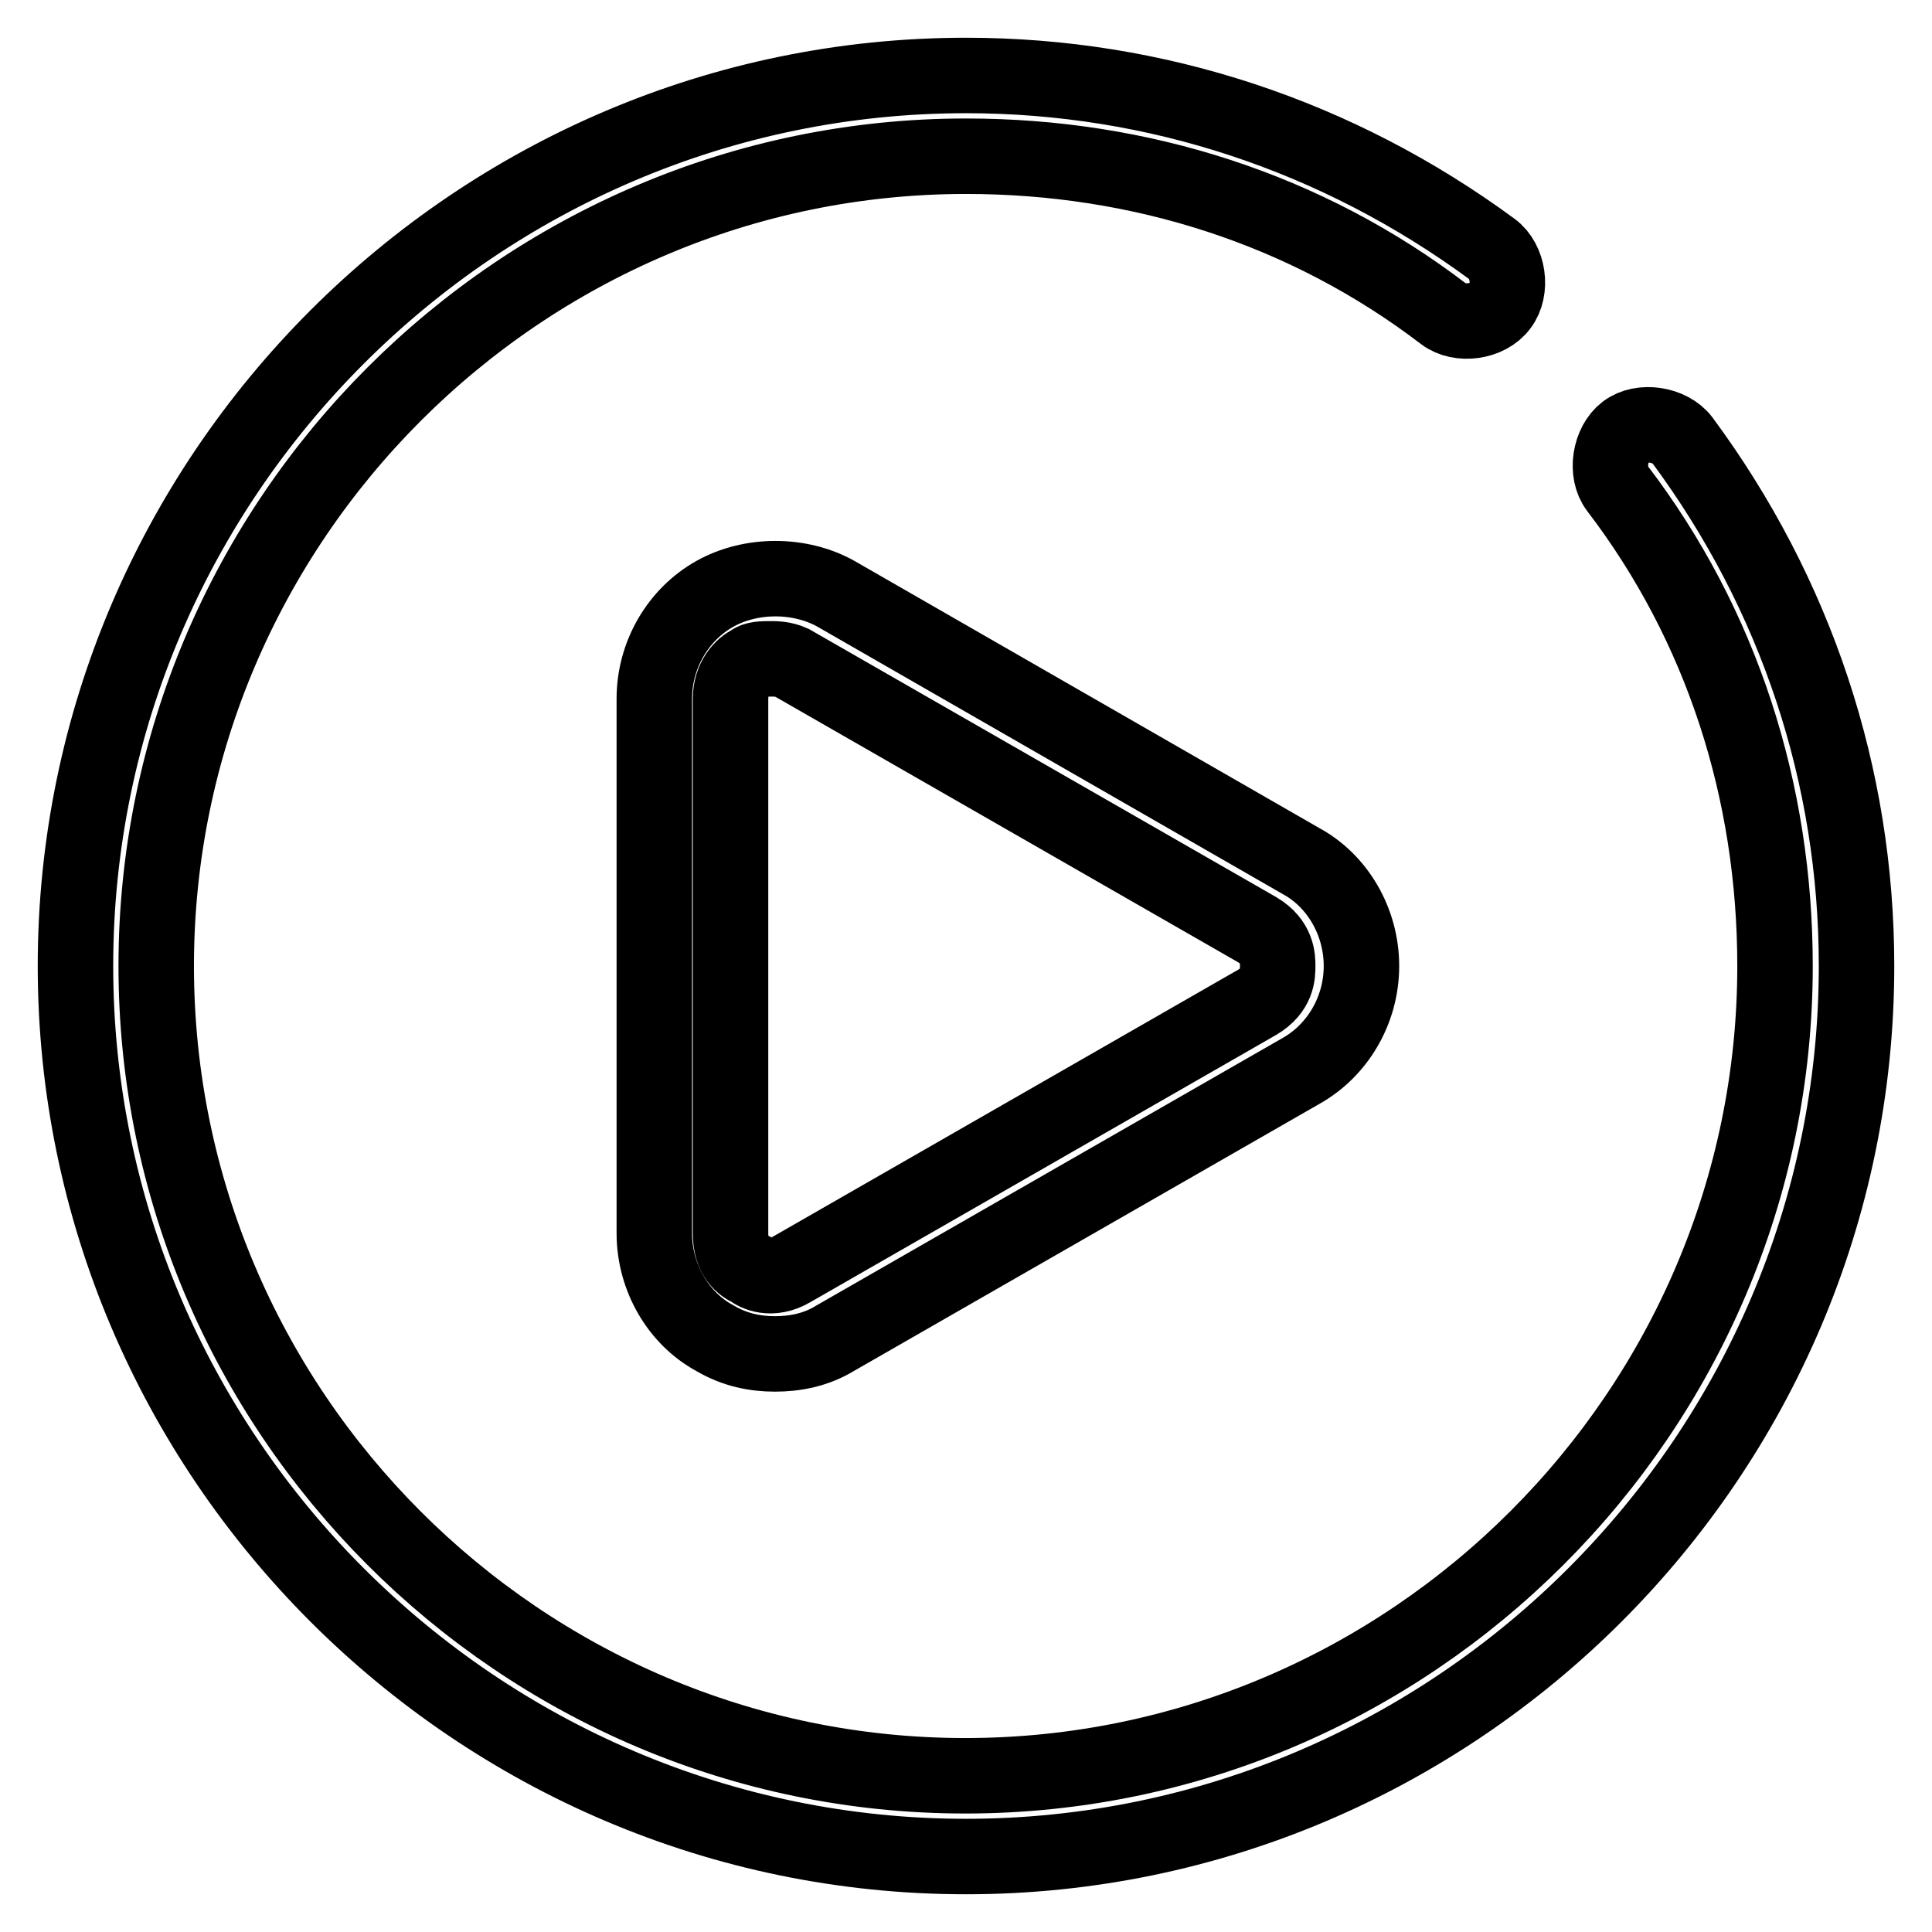
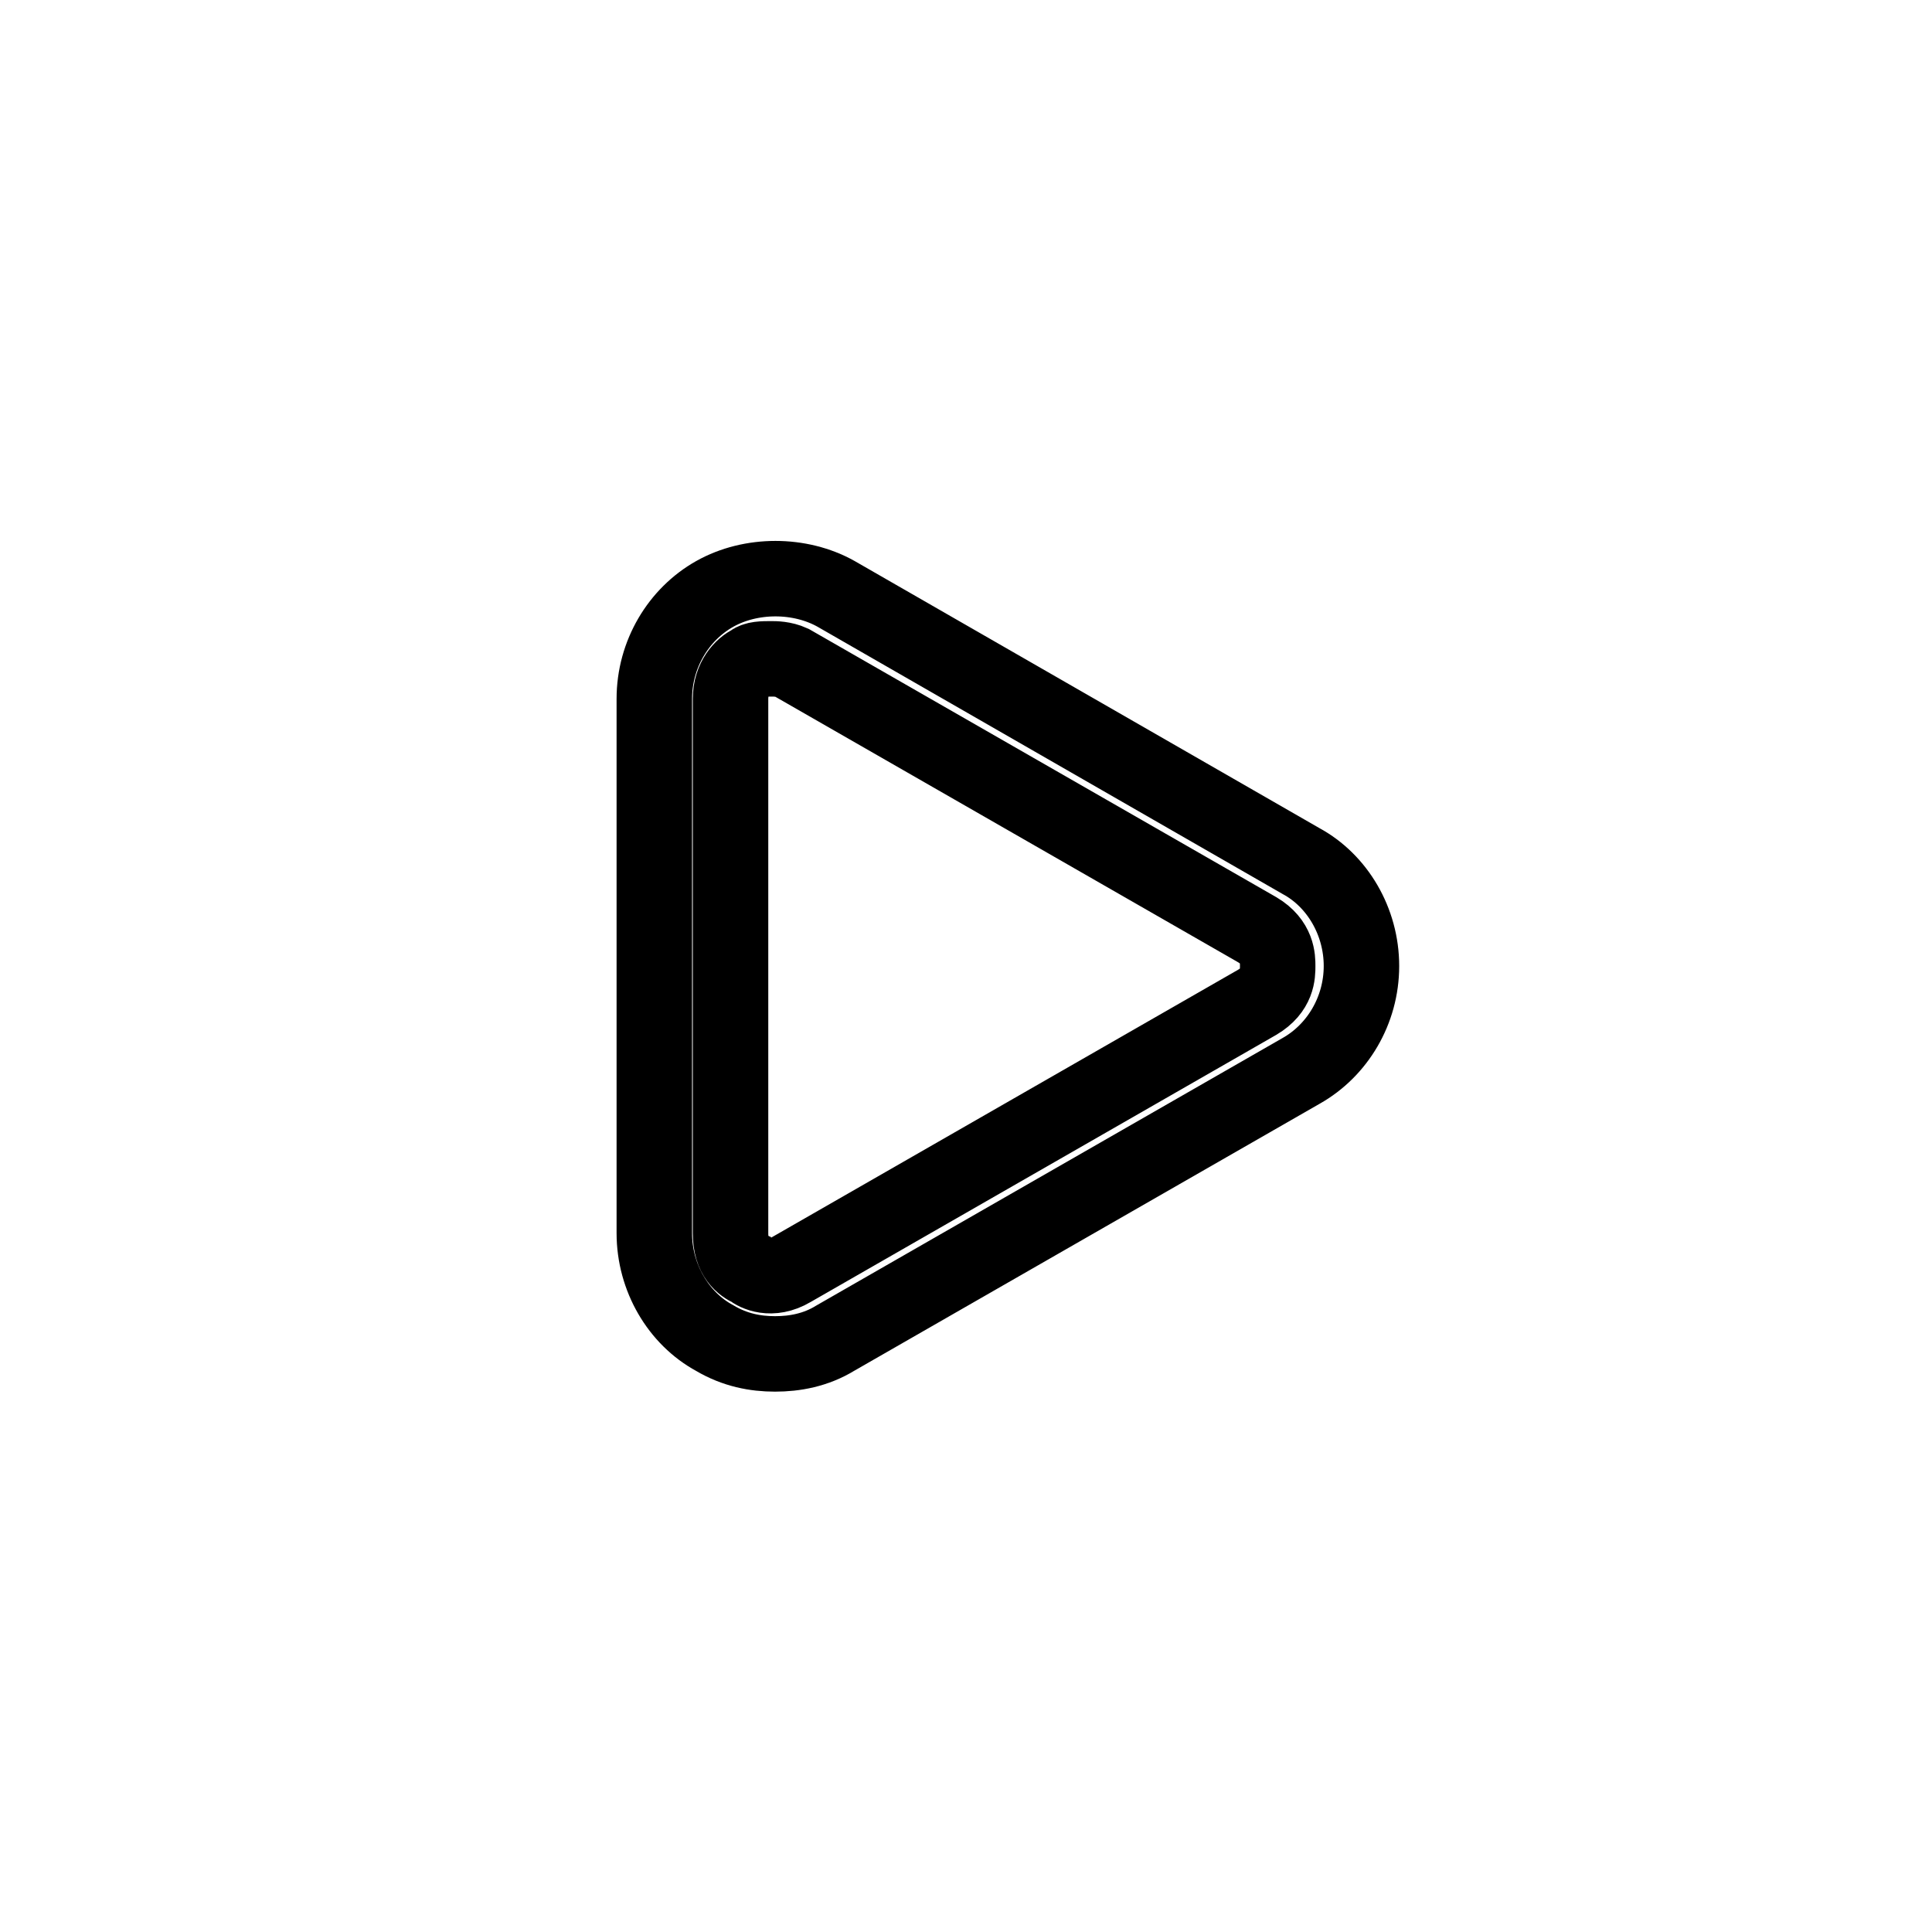
<svg xmlns="http://www.w3.org/2000/svg" version="1.1" x="0px" y="0px" viewBox="0 0 256 256" enable-background="new 0 0 256 256" xml:space="preserve">
  <g>
    <path stroke-width="10" fill-opacity="0" stroke="#000000" d="M110.8,78.7c-4.8-2.7-11.3-2.7-16.1,0c-4.8,2.7-8,8-8,13.9v70.8c0,5.9,3.2,11.3,8,13.9 c2.7,1.6,5.4,2.1,8,2.1s5.4-0.5,8-2.1l61.7-35.4c4.8-2.7,8-8,8-13.9c0-5.9-3.2-11.3-8-13.9L110.8,78.7z M166.6,132.8l-61.7,35.4 c-2.7,1.6-4.8,0.5-5.4,0c-1.1-0.5-2.7-1.6-2.7-4.8V92.6c0-2.7,1.6-4.3,2.7-4.8c0.5-0.5,1.6-0.5,2.7-0.5c0.5,0,1.6,0,2.7,0.5 l61.7,35.4c2.7,1.6,2.7,3.8,2.7,4.8C169.3,129.1,169.3,131.2,166.6,132.8L166.6,132.8z" />
-     <path stroke-width="10" fill-opacity="0" stroke="#000000" d="M222.9,58.3c-1.6-2.1-5.4-2.7-7.5-1.1c-2.1,1.6-2.7,5.4-1.1,7.5c13.9,18.2,20.9,40.2,20.9,63.3 c0,59-48.3,107.3-107.3,107.3S20.7,187,20.7,128S69,20.7,128,20.7c23.1,0,45.1,7,63.3,20.9c2.1,1.6,5.9,1.1,7.5-1.1 c1.6-2.1,1.1-5.9-1.1-7.5C177.3,18,153.2,10,128,10C63.1,10,10,63.1,10,128c0,64.9,53.1,118,118,118c64.9,0,118-53.1,118-118 C246,102.8,238,78.7,222.9,58.3z" />
  </g>
</svg>